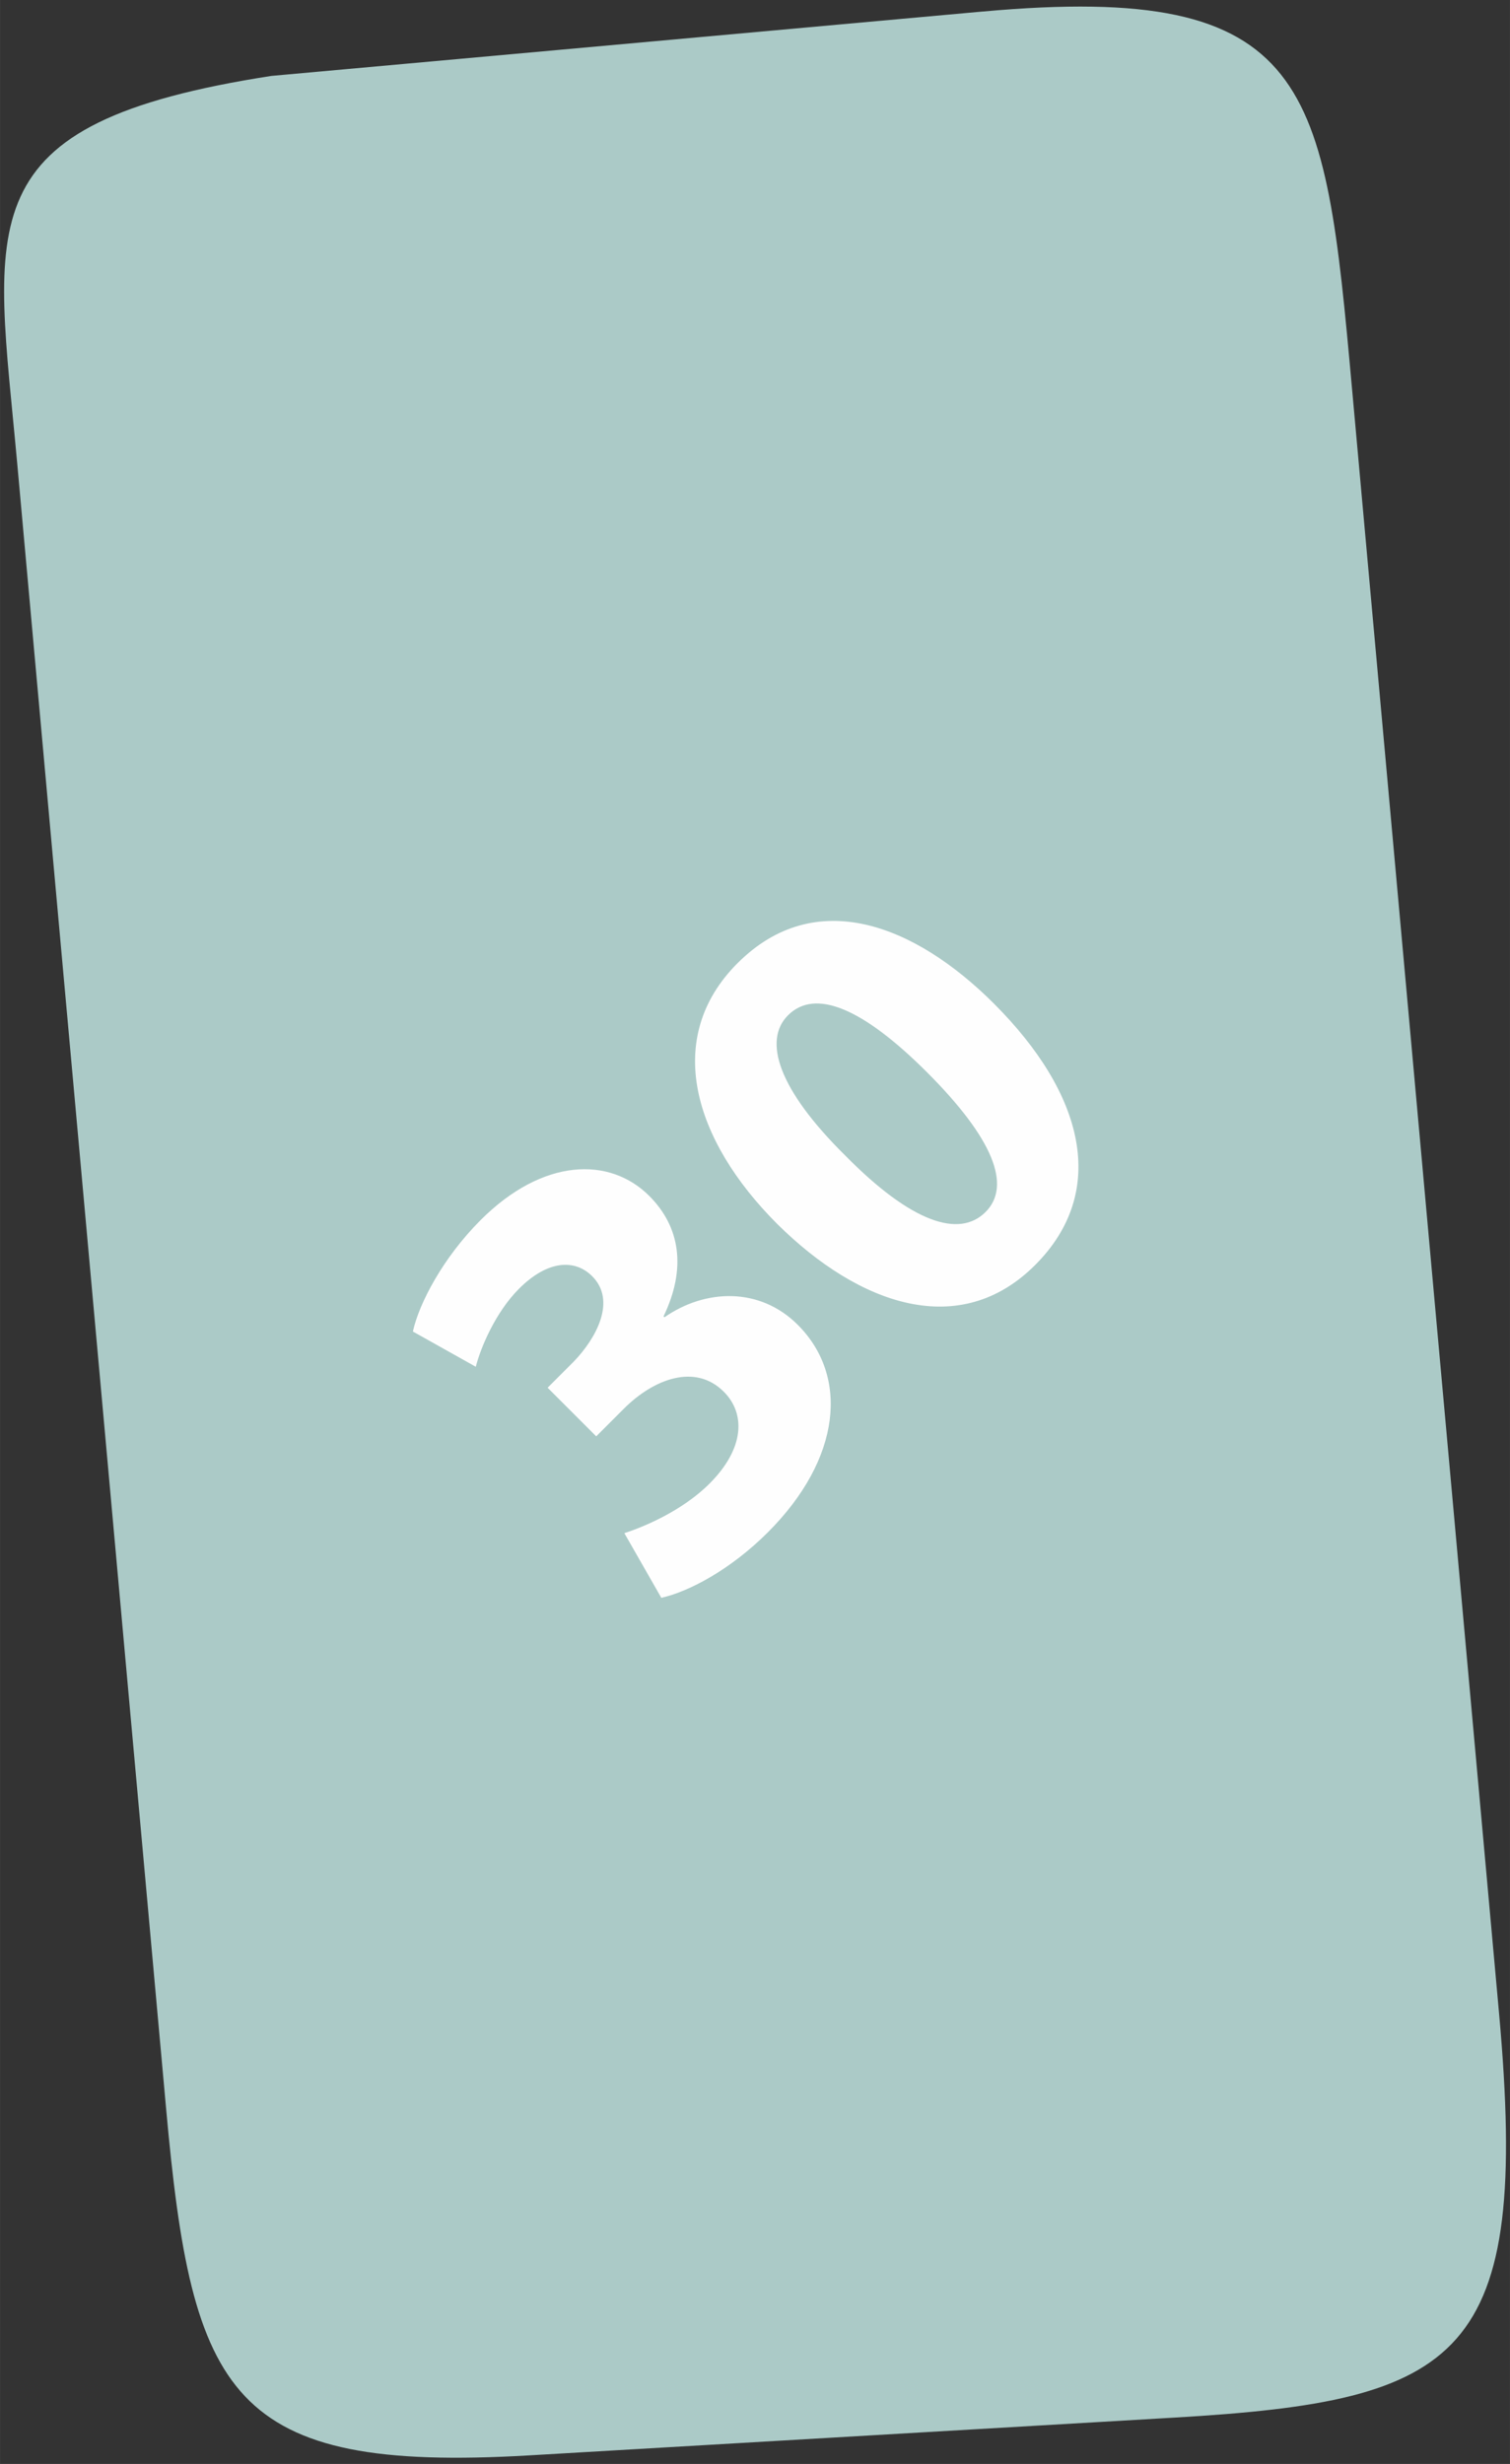
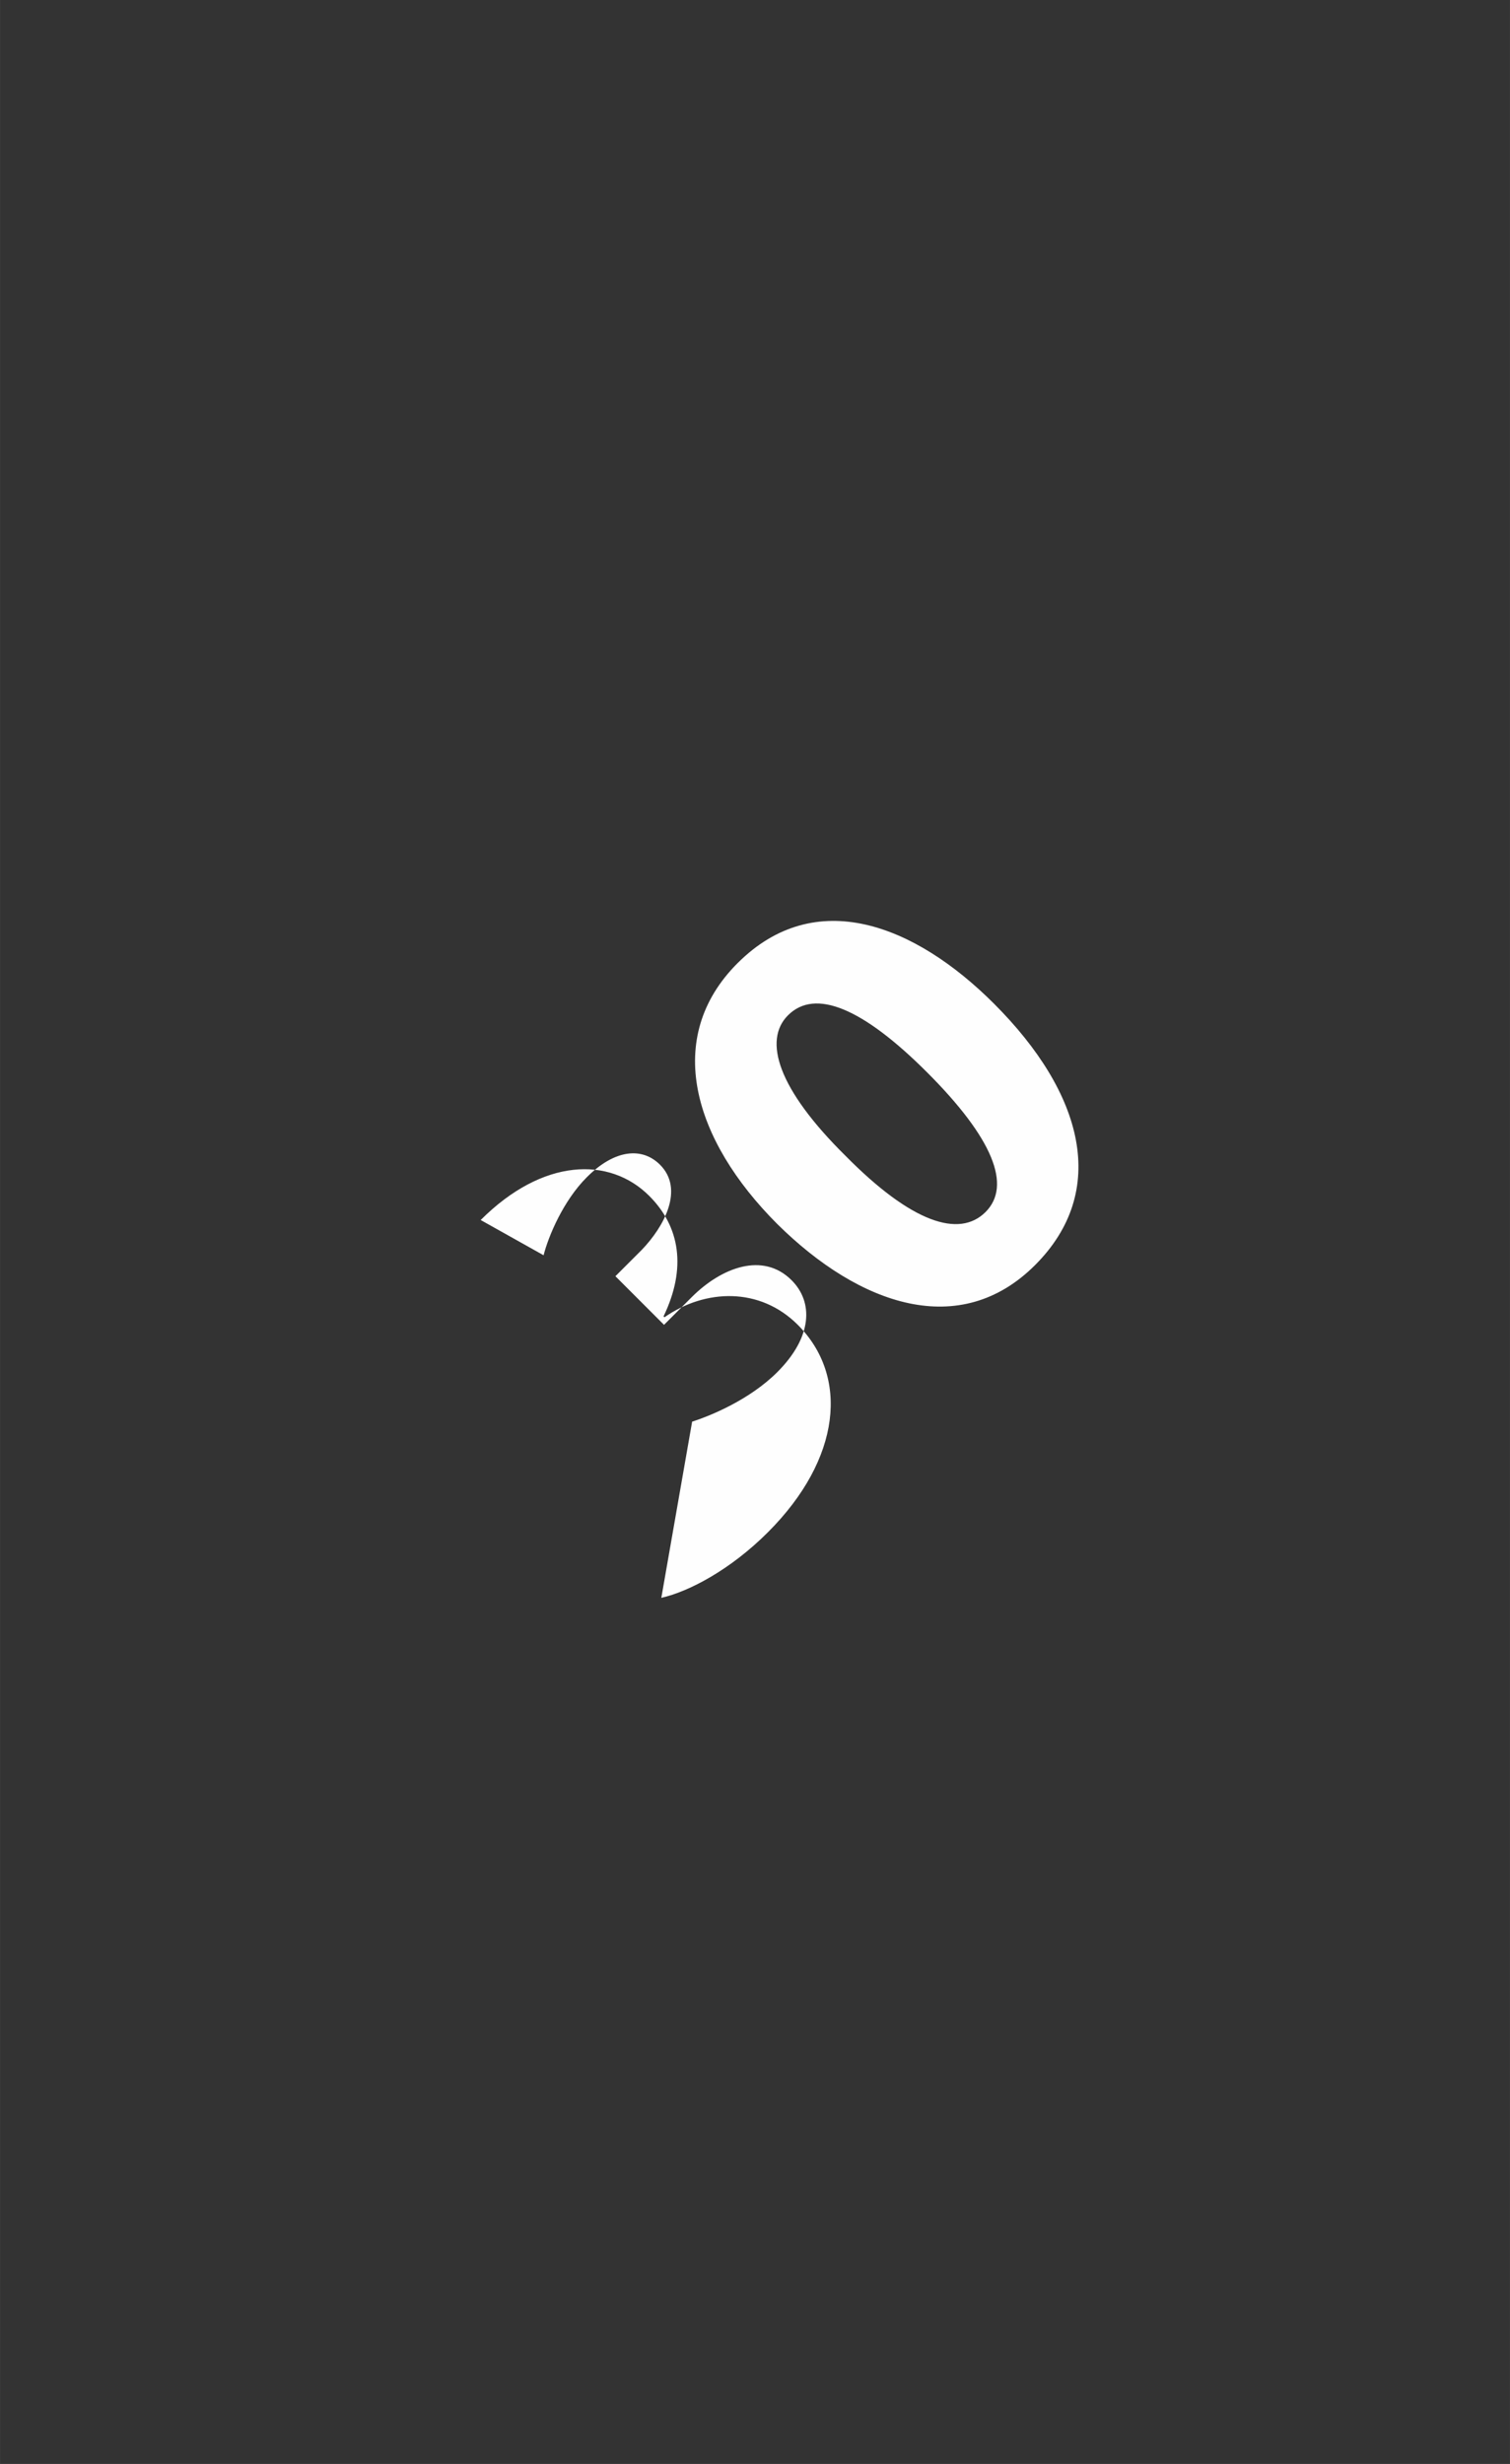
<svg xmlns="http://www.w3.org/2000/svg" version="1.1" width="57" height="93" viewBox="0,0,156.9,256">
  <rect x="0" y="0" width="156.9" height="256" fill="#333333" stroke="none" />
  <g fill="none" fill-rule="none" stroke="none" stroke-width="1" stroke-linecap="butt" stroke-linejoin="miter" stroke-miterlimit="10" stroke-dasharray="" stroke-dashoffset="0" font-family="none" font-weight="none" font-size="none" text-anchor="none" style="mix-blend-mode: normal">
    <g transform="translate(0.406,-0.55) scale(2.753,2.753)">
-       <path d="M36.948,0.634l-26.855,2.431c-11.628,1.802 -10.42,5.47 -9.589,14.651l5.62,62.091c0.977,10.798 2.386,13.721 13.705,13.058l24.388,-1.428c10.828,-0.635 13.395,-2.222 12.215,-15.262l-5.558,-61.406c-1.029,-11.373 -1.456,-15.263 -13.926,-14.134z" fill="#abcac7" fill-rule="evenodd" />
-       <path d="M24.813,60.501c1.044,-0.235 2.609,-1.06 4.023,-2.474c2.777,-2.777 3.064,-5.892 1.128,-7.828c-1.431,-1.431 -3.484,-1.363 -5.033,-0.286l-0.034,-0.034c0.875,-1.818 0.623,-3.383 -0.539,-4.545c-1.498,-1.498 -4.023,-1.431 -6.363,0.909c-1.414,1.414 -2.323,3.131 -2.559,4.208l2.374,1.33c0.185,-0.724 0.741,-2.054 1.633,-2.946c1.078,-1.078 2.104,-1.128 2.761,-0.471c0.926,0.926 0.152,2.34 -0.69,3.215l-0.993,0.993l1.835,1.835l1.044,-1.044c1.128,-1.128 2.693,-1.717 3.771,-0.64c0.825,0.825 0.791,2.138 -0.539,3.468c-1.044,1.044 -2.525,1.65 -3.215,1.869zM27.692,36.547c-2.828,2.828 -1.667,6.683 1.498,9.848c3.114,3.081 6.902,4.377 9.73,1.549c2.794,-2.794 1.835,-6.481 -1.549,-9.864c-2.996,-2.997 -6.75,-4.461 -9.679,-1.532zM29.594,38.517c1.027,-1.027 2.828,-0.269 5.252,2.155c2.491,2.491 3.198,4.276 2.205,5.269c-0.993,0.993 -2.794,0.404 -5.286,-2.121c-2.559,-2.525 -3.114,-4.36 -2.171,-5.303z" fill="#fefefe" fill-rule="nonzero" />
+       <path d="M24.813,60.501c1.044,-0.235 2.609,-1.06 4.023,-2.474c2.777,-2.777 3.064,-5.892 1.128,-7.828c-1.431,-1.431 -3.484,-1.363 -5.033,-0.286l-0.034,-0.034c0.875,-1.818 0.623,-3.383 -0.539,-4.545c-1.498,-1.498 -4.023,-1.431 -6.363,0.909l2.374,1.33c0.185,-0.724 0.741,-2.054 1.633,-2.946c1.078,-1.078 2.104,-1.128 2.761,-0.471c0.926,0.926 0.152,2.34 -0.69,3.215l-0.993,0.993l1.835,1.835l1.044,-1.044c1.128,-1.128 2.693,-1.717 3.771,-0.64c0.825,0.825 0.791,2.138 -0.539,3.468c-1.044,1.044 -2.525,1.65 -3.215,1.869zM27.692,36.547c-2.828,2.828 -1.667,6.683 1.498,9.848c3.114,3.081 6.902,4.377 9.73,1.549c2.794,-2.794 1.835,-6.481 -1.549,-9.864c-2.996,-2.997 -6.75,-4.461 -9.679,-1.532zM29.594,38.517c1.027,-1.027 2.828,-0.269 5.252,2.155c2.491,2.491 3.198,4.276 2.205,5.269c-0.993,0.993 -2.794,0.404 -5.286,-2.121c-2.559,-2.525 -3.114,-4.36 -2.171,-5.303z" fill="#fefefe" fill-rule="nonzero" />
    </g>
  </g>
</svg>